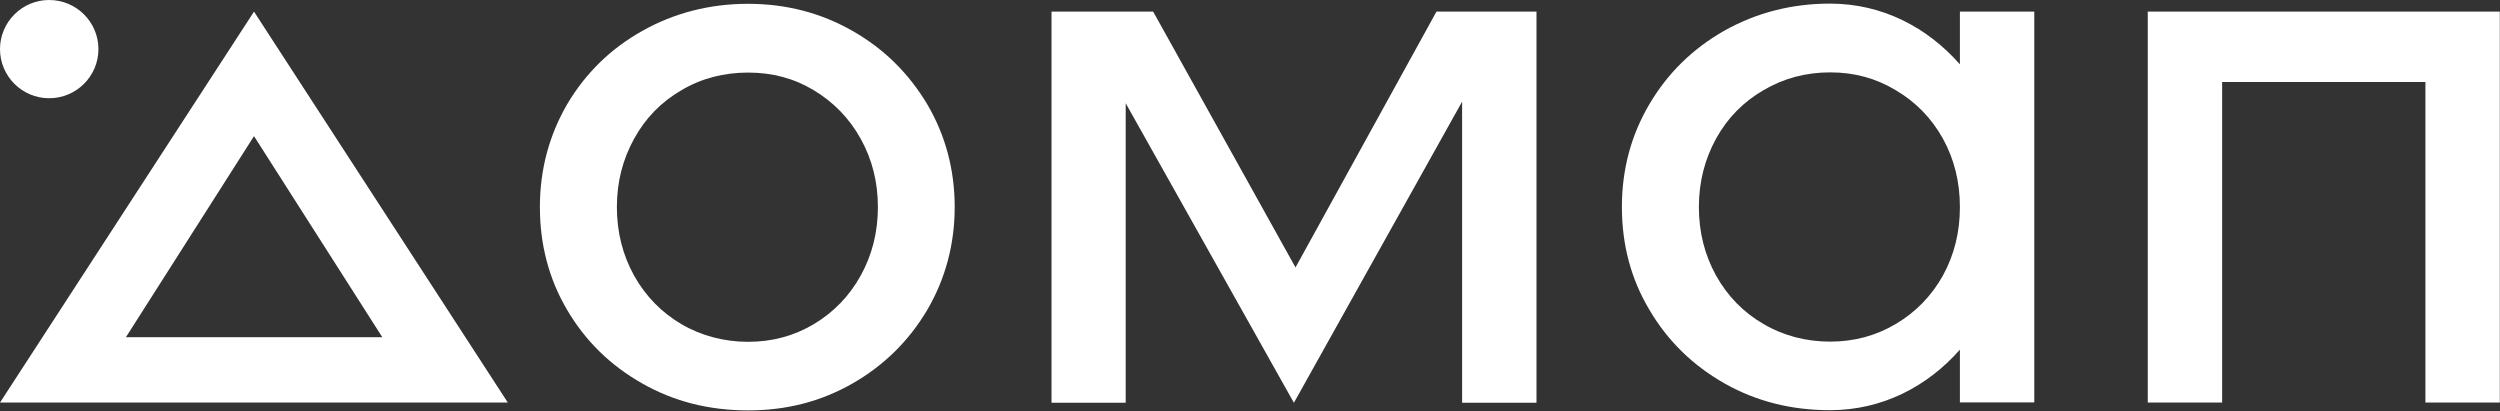
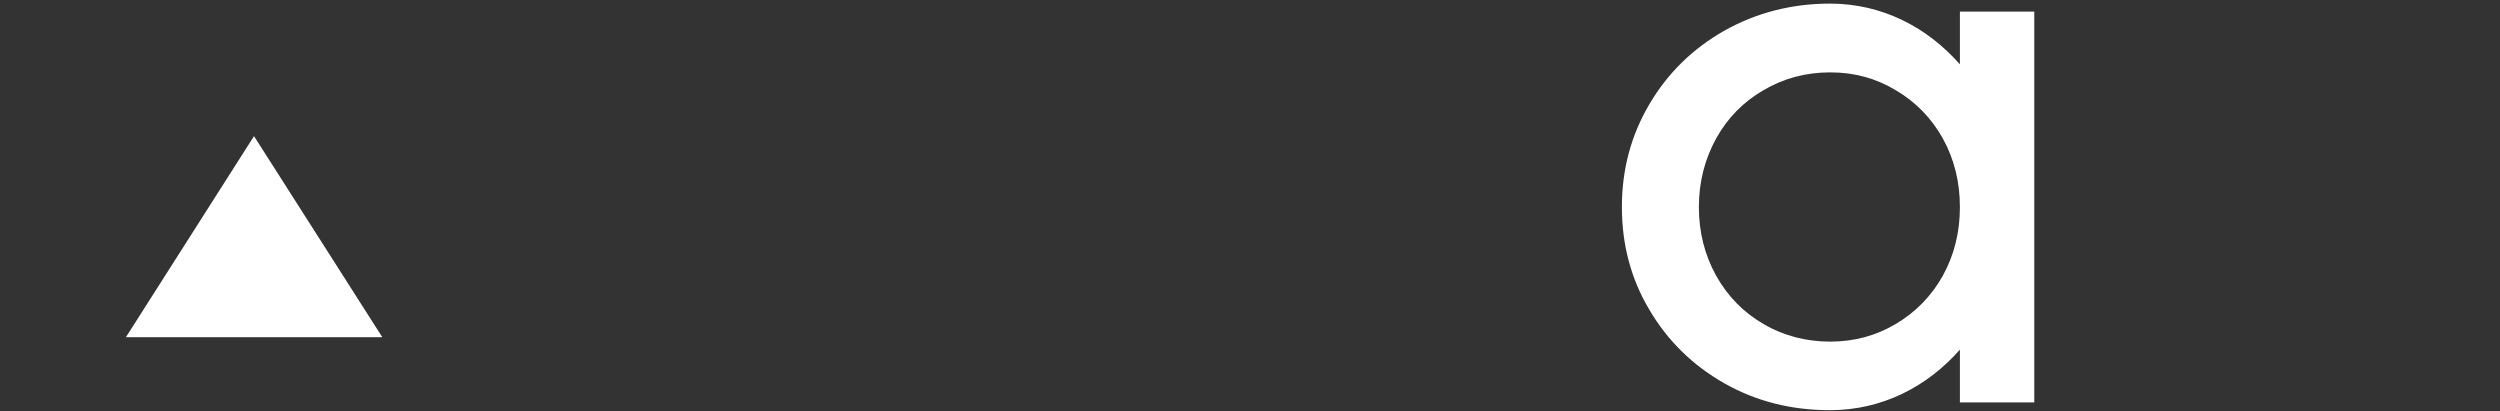
<svg xmlns="http://www.w3.org/2000/svg" width="1247" height="205" viewBox="0 0 1247 205" fill="none">
  <rect x="0" y="0" width="1247" height="205" fill="#333333" stroke="none" />
-   <path fill-rule="evenodd" clip-rule="evenodd" d="M462.5 52C471.6 67.5 476.2 84.6 476.2 103.3C476.2 122 471.5 139.2 462.5 154.6C453.3 170.1 440.9 182.3 425.2 191.3C409.4 200.3 392.4 204.7 373.1 204.7C353.8 204.7 336.2 200.3 320.4 191.3C304.5 182.3 292 170.1 282.9 154.6C273.8 139.2 269.3 122 269.3 103.3C269.3 84.6 273.9 67.5 282.9 52C292 36.6 304.5 24.3 320.4 15.4C336.2 6.5 354 1.9 373.1 1.9C392.1 1.9 409.4 6.4 425.2 15.4C440.9 24.3 453.3 36.6 462.5 52ZM437.9 103.3C437.9 90.8 435 79.4 429.3 69.2C423.6 58.9 415.7 50.9 405.9 45C396.1 39.1 385.3 36.2 373.2 36.2C361 36.2 349.8 39.1 339.9 45C329.9 50.8 322 58.8 316.3 69.2C310.6 79.5 307.7 90.8 307.7 103.3C307.7 115.8 310.6 127.2 316.3 137.5C322 147.7 329.9 155.8 339.9 161.7C349.8 167.5 361.3 170.5 373.2 170.5C385.133 170.5 396.033 167.567 405.9 161.7C415.833 155.767 423.633 147.7 429.3 137.5C435 127.2 437.9 115.8 437.9 103.3ZM716.5 5.8H766.4V200.9H729.3V50.7L645.4 200.9L561.5 51.5V200.9H524.5V5.8H575.2L646.2 133.4L716.5 5.8ZM1246.9 5.8V200.8H1209.8V40.9H1108.4V200.8H1071.3V5.8H1246.9Z" fill="white" />
-   <path fill-rule="evenodd" clip-rule="evenodd" d="M977.6 5.8H1014.7V200.7H977.6V174.4C961.5 192.7 939 204.6 912.8 204.6C893.5 204.6 876 200.2 860.1 191.2C844.3 182.2 831.8 170 822.7 154.5C813.5 139.1 809 122 809 103.2C809 84.5 813.6 67.4 822.7 52C831.8 36.5 844.3 24.3 860.1 15.3C876 6.4 893.6 1.8 912.8 1.8C939.1 1.8 961.5 13.8 977.6 32.1V5.8ZM977.6 103.3C977.6 90.8 974.8 79.4 969.1 69.1C963.4 58.9 955.5 50.8 945.6 45C935.8 39.1 925.1 36.1 912.9 36.1C900.7 36.1 889.6 39.1 879.6 45C869.6 50.8 861.7 58.8 856 69.1C850.3 79.5 847.4 90.8 847.4 103.3C847.4 115.8 850.3 127.2 856 137.5C861.7 147.7 869.6 155.8 879.6 161.6C889.6 167.5 901 170.4 912.9 170.4C924.833 170.4 935.733 167.467 945.6 161.6C955.533 155.733 963.367 147.7 969.1 137.5C974.8 127.1 977.6 115.8 977.6 103.3ZM126.7 5.8L253.3 200.8H0L126.7 5.8ZM190.7 168.2L126.7 67.9L62.8 168.2H190.7Z" fill="white" />
-   <path d="M24.5 49C38.1 49 49.1 38 49.1 24.5C49.1 11 38.1 0 24.5 0C11 0 0 11 0 24.5C0 38 11 49 24.5 49Z" fill="white" />
+   <path fill-rule="evenodd" clip-rule="evenodd" d="M977.6 5.8H1014.7V200.7H977.6V174.4C961.5 192.7 939 204.6 912.8 204.6C893.5 204.6 876 200.2 860.1 191.2C844.3 182.2 831.8 170 822.7 154.5C813.5 139.1 809 122 809 103.2C809 84.5 813.6 67.4 822.7 52C831.8 36.5 844.3 24.3 860.1 15.3C876 6.4 893.6 1.8 912.8 1.8C939.1 1.8 961.5 13.8 977.6 32.1V5.8ZM977.6 103.3C977.6 90.8 974.8 79.4 969.1 69.1C963.4 58.9 955.5 50.8 945.6 45C935.8 39.1 925.1 36.1 912.9 36.1C900.7 36.1 889.6 39.1 879.6 45C869.6 50.8 861.7 58.8 856 69.1C850.3 79.5 847.4 90.8 847.4 103.3C847.4 115.8 850.3 127.2 856 137.5C861.7 147.7 869.6 155.8 879.6 161.6C889.6 167.5 901 170.4 912.9 170.4C924.833 170.4 935.733 167.467 945.6 161.6C955.533 155.733 963.367 147.7 969.1 137.5C974.8 127.1 977.6 115.8 977.6 103.3ZM126.7 5.8L253.3 200.8L126.7 5.8ZM190.7 168.2L126.7 67.9L62.8 168.2H190.7Z" fill="white" />
</svg>